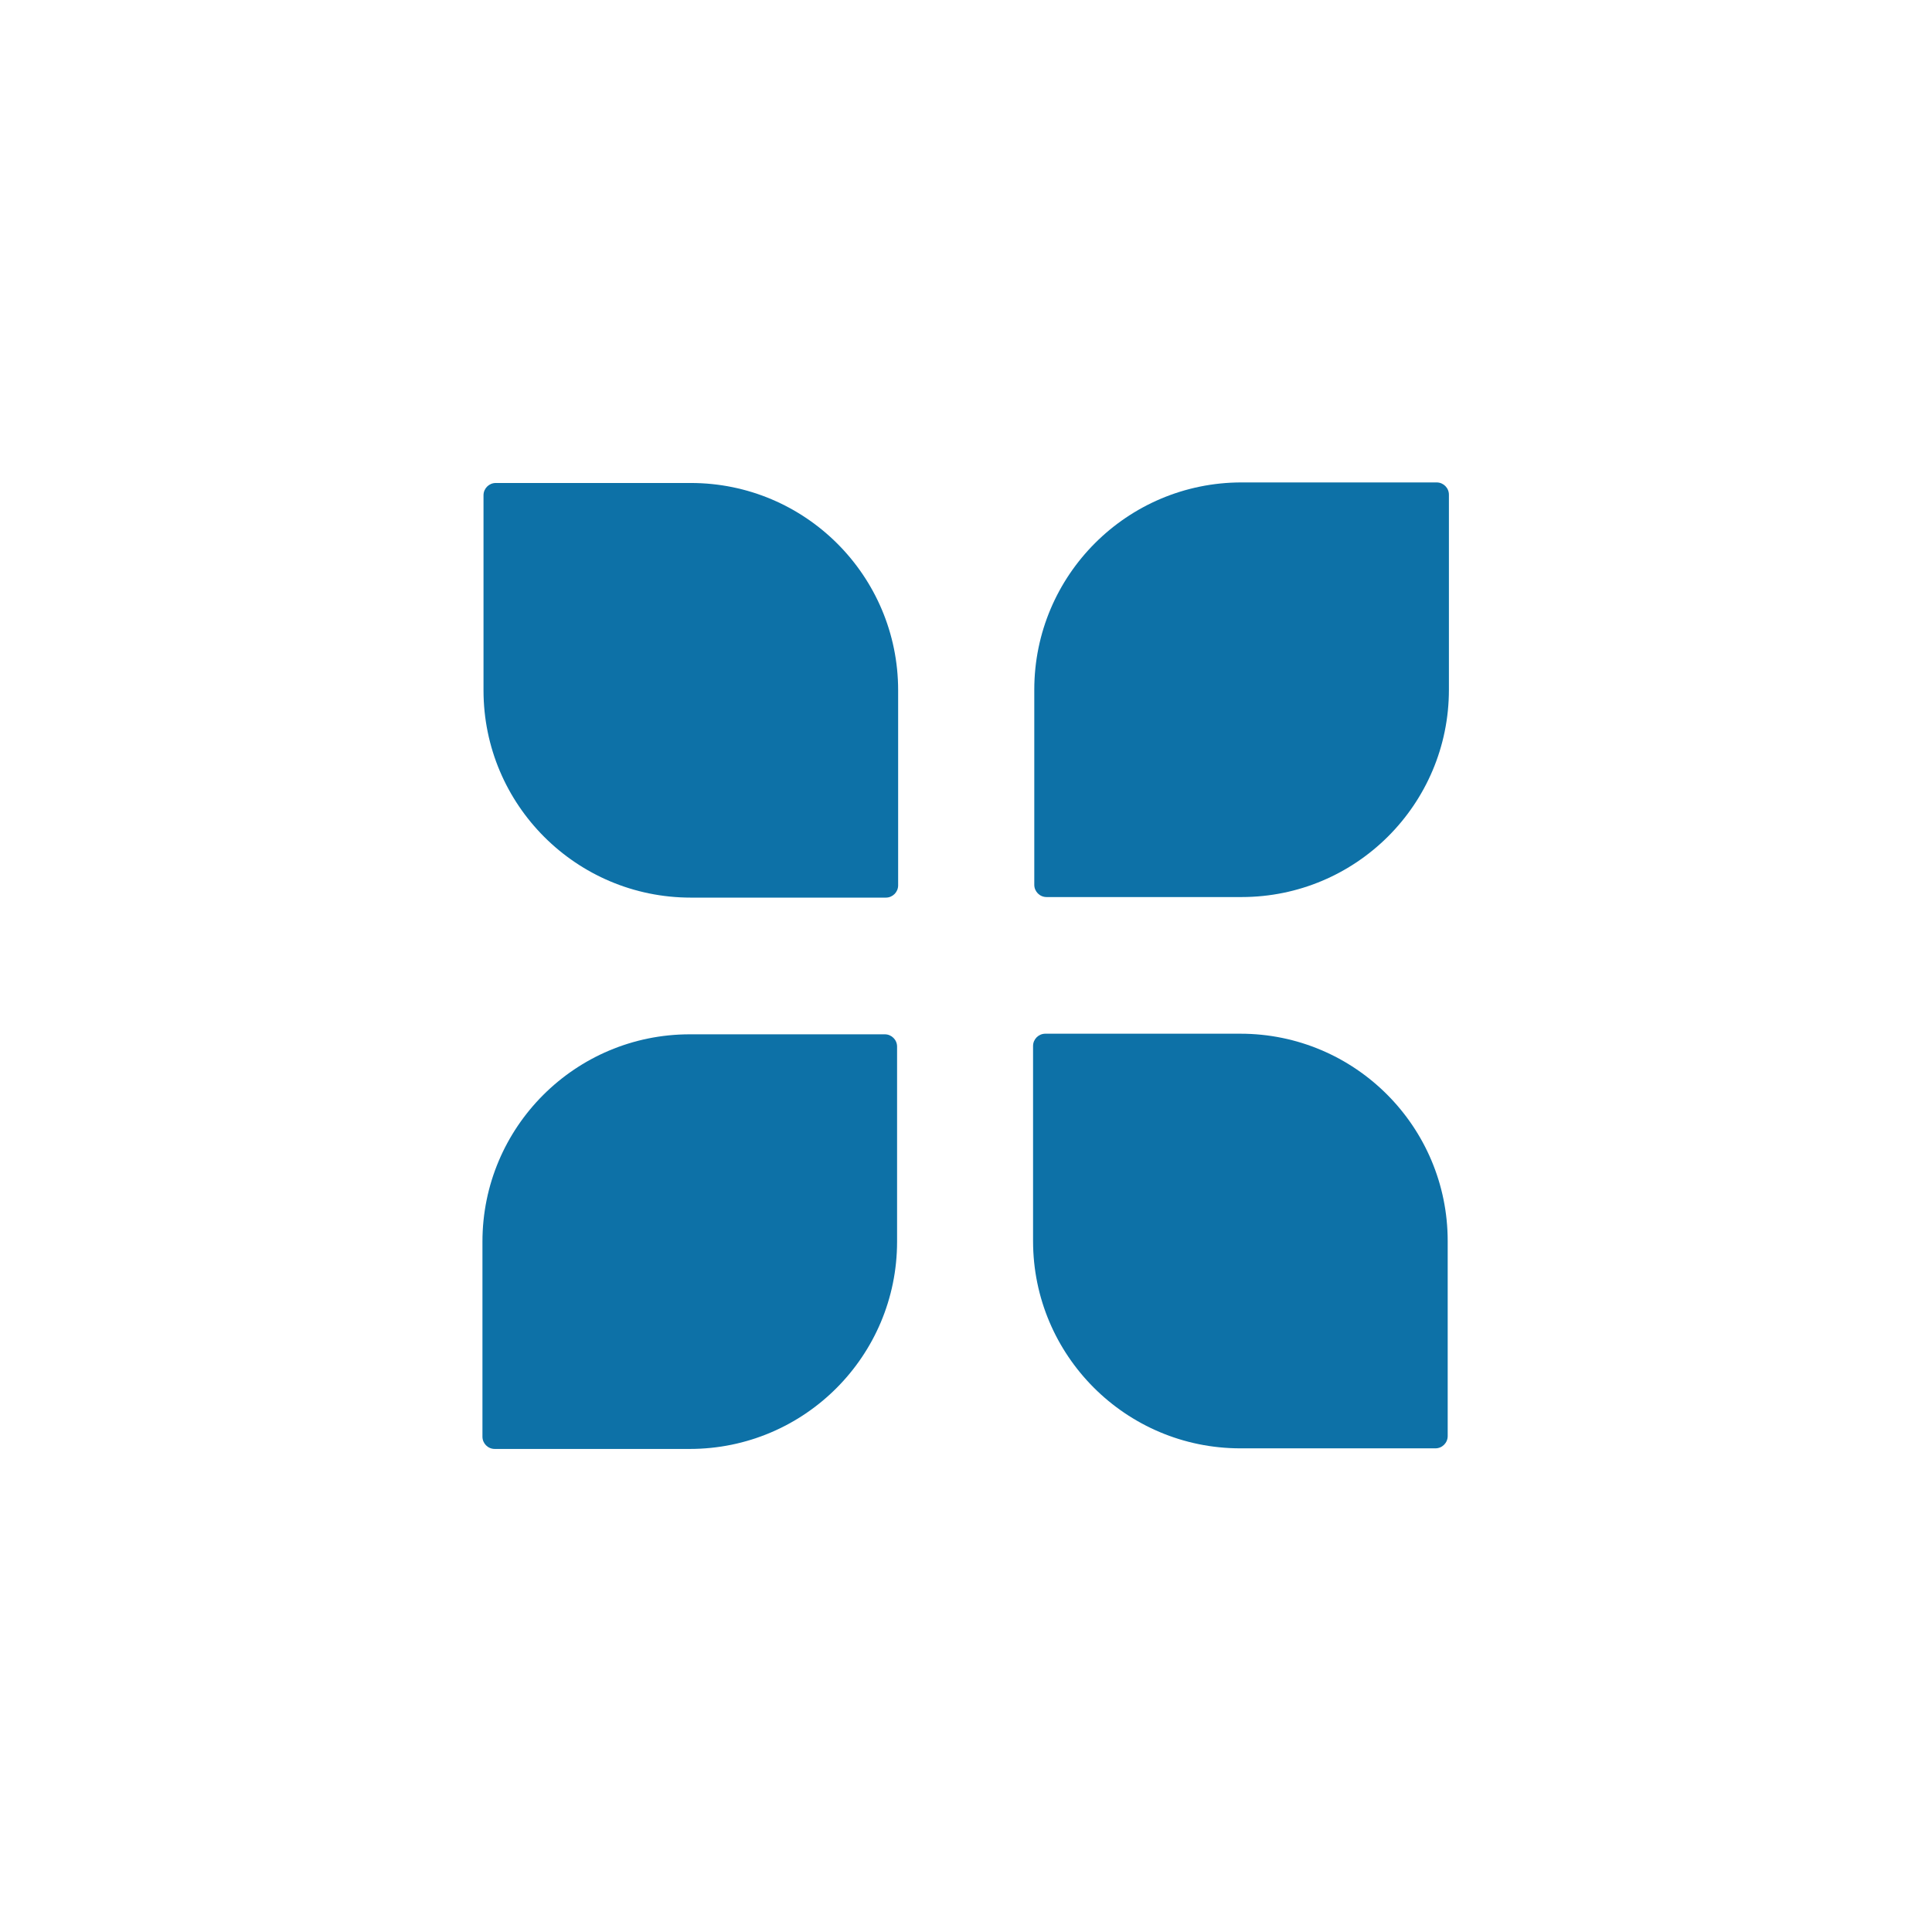
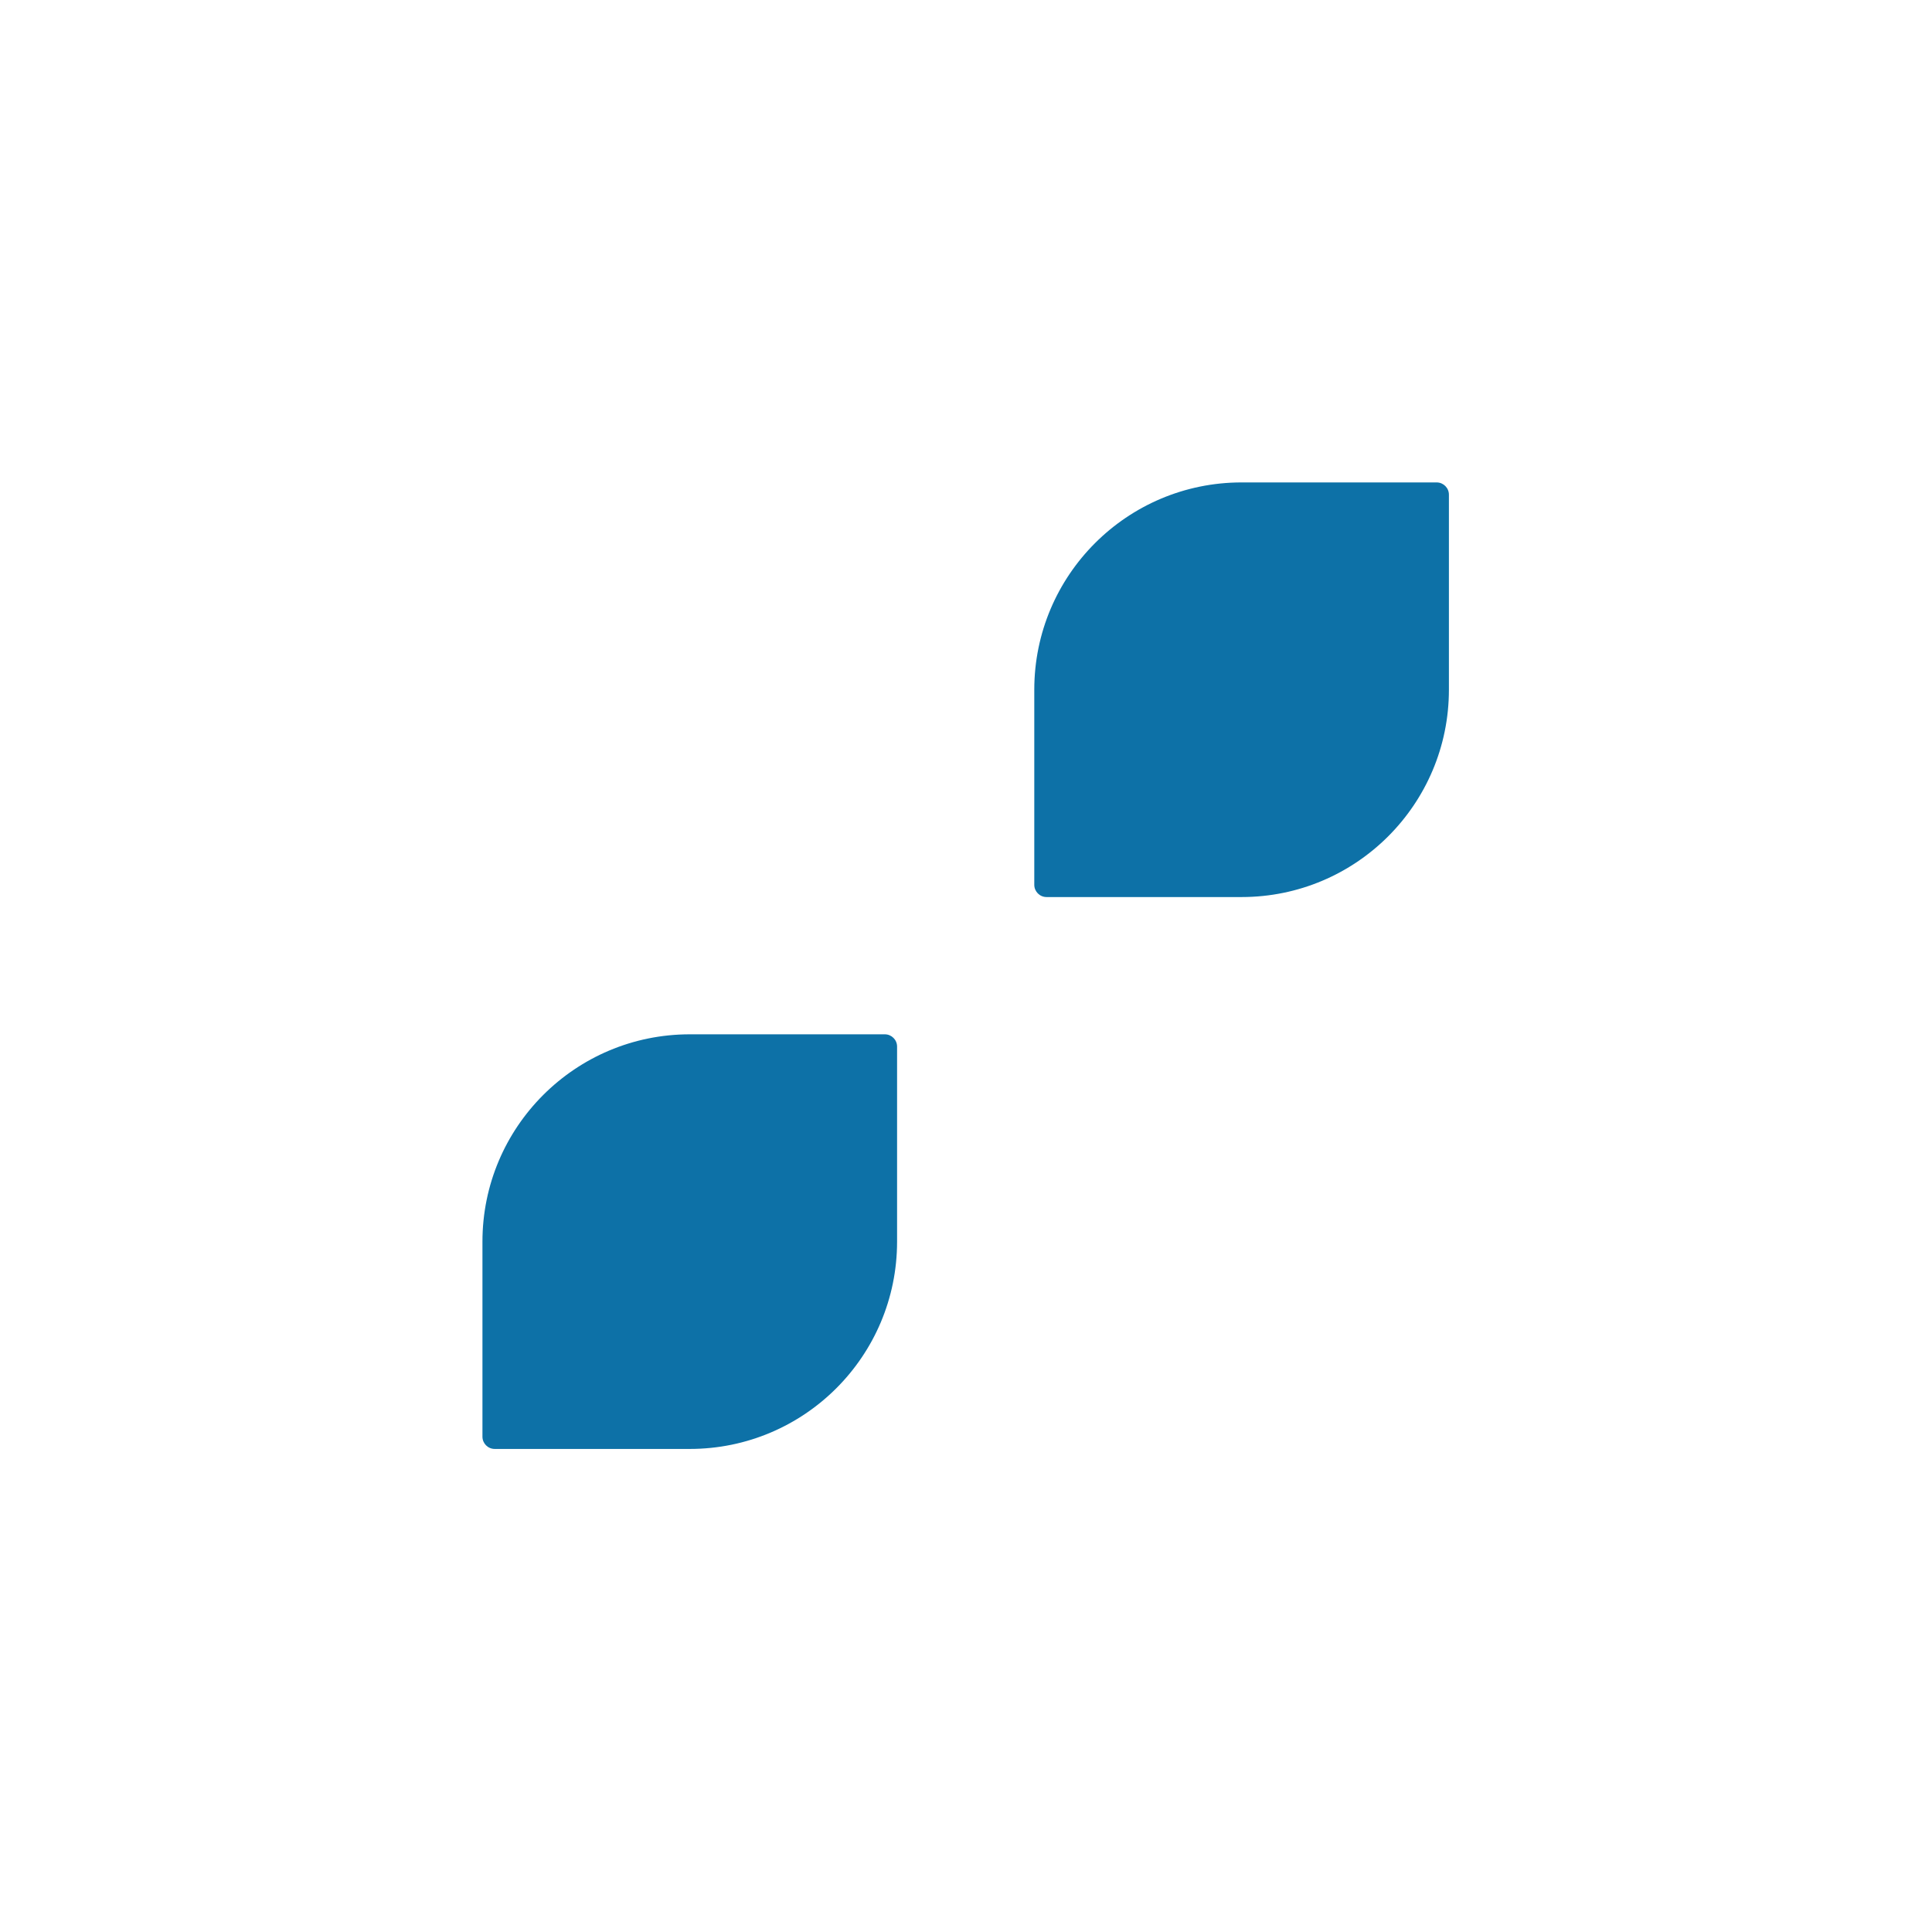
<svg xmlns="http://www.w3.org/2000/svg" width="266" height="266" viewBox="0 0 266 266" fill="none">
-   <path d="M199.32 170.866C199.32 155.107 186.544 142.322 170.777 142.322H143.923C142.99 142.322 142.233 143.079 142.233 144.013V170.866C142.233 186.625 155.009 199.41 170.777 199.41H197.63C198.563 199.41 199.32 198.653 199.32 197.719V170.866Z" fill="#0D71A7" />
  <path d="M170.945 66.42C155.185 66.42 142.401 79.196 142.401 94.964V109.235V121.817C142.401 122.75 143.158 123.507 144.091 123.507H170.945C186.704 123.507 199.488 110.731 199.488 94.964V68.11C199.488 67.177 198.731 66.42 197.798 66.42H170.945Z" fill="#0D71A7" />
-   <path d="M123.657 95.042C123.657 79.282 110.881 66.498 95.114 66.498H68.26C67.327 66.498 66.57 67.255 66.57 68.188V95.042C66.57 110.801 79.347 123.585 95.114 123.585H121.967C122.901 123.585 123.657 122.829 123.657 121.895V95.042Z" fill="#0D71A7" />
  <path d="M94.968 199.492C110.727 199.492 123.511 186.716 123.511 170.948V144.095C123.511 143.162 122.754 142.405 121.821 142.405H94.968C79.208 142.405 66.424 155.181 66.424 170.948V197.802C66.424 198.735 67.181 199.492 68.114 199.492H94.968Z" fill="#0D71A7" />
</svg>